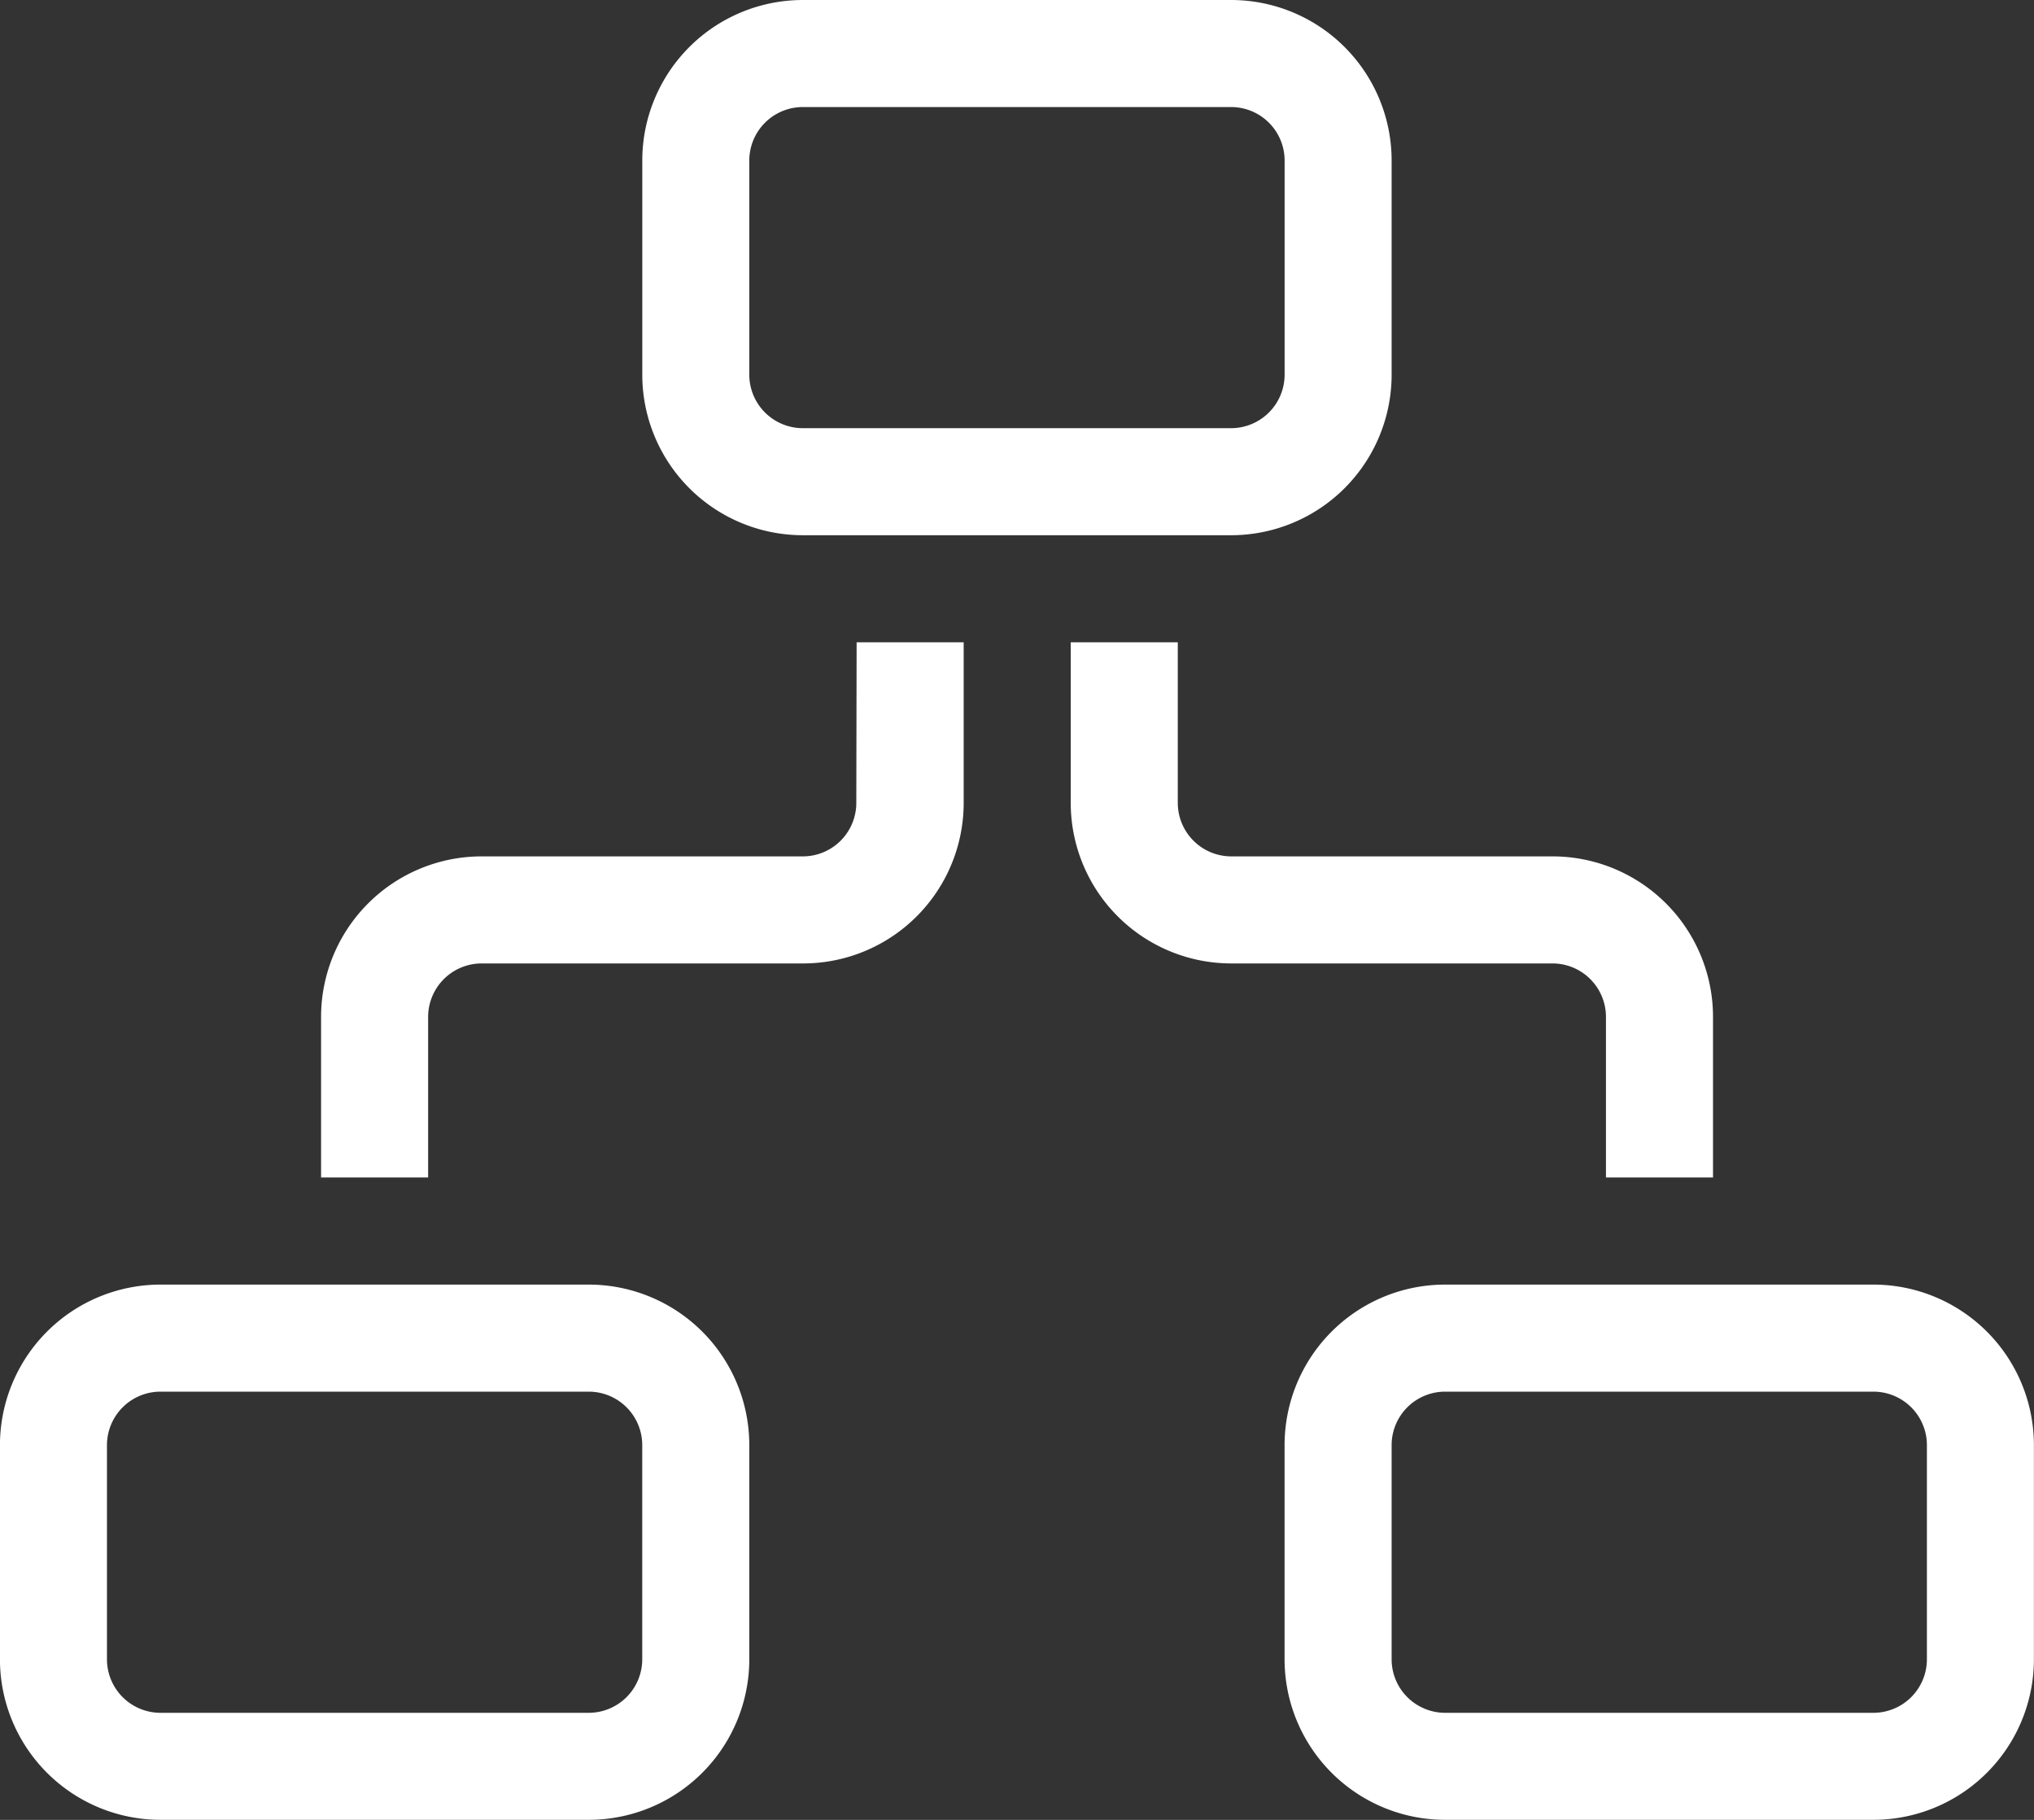
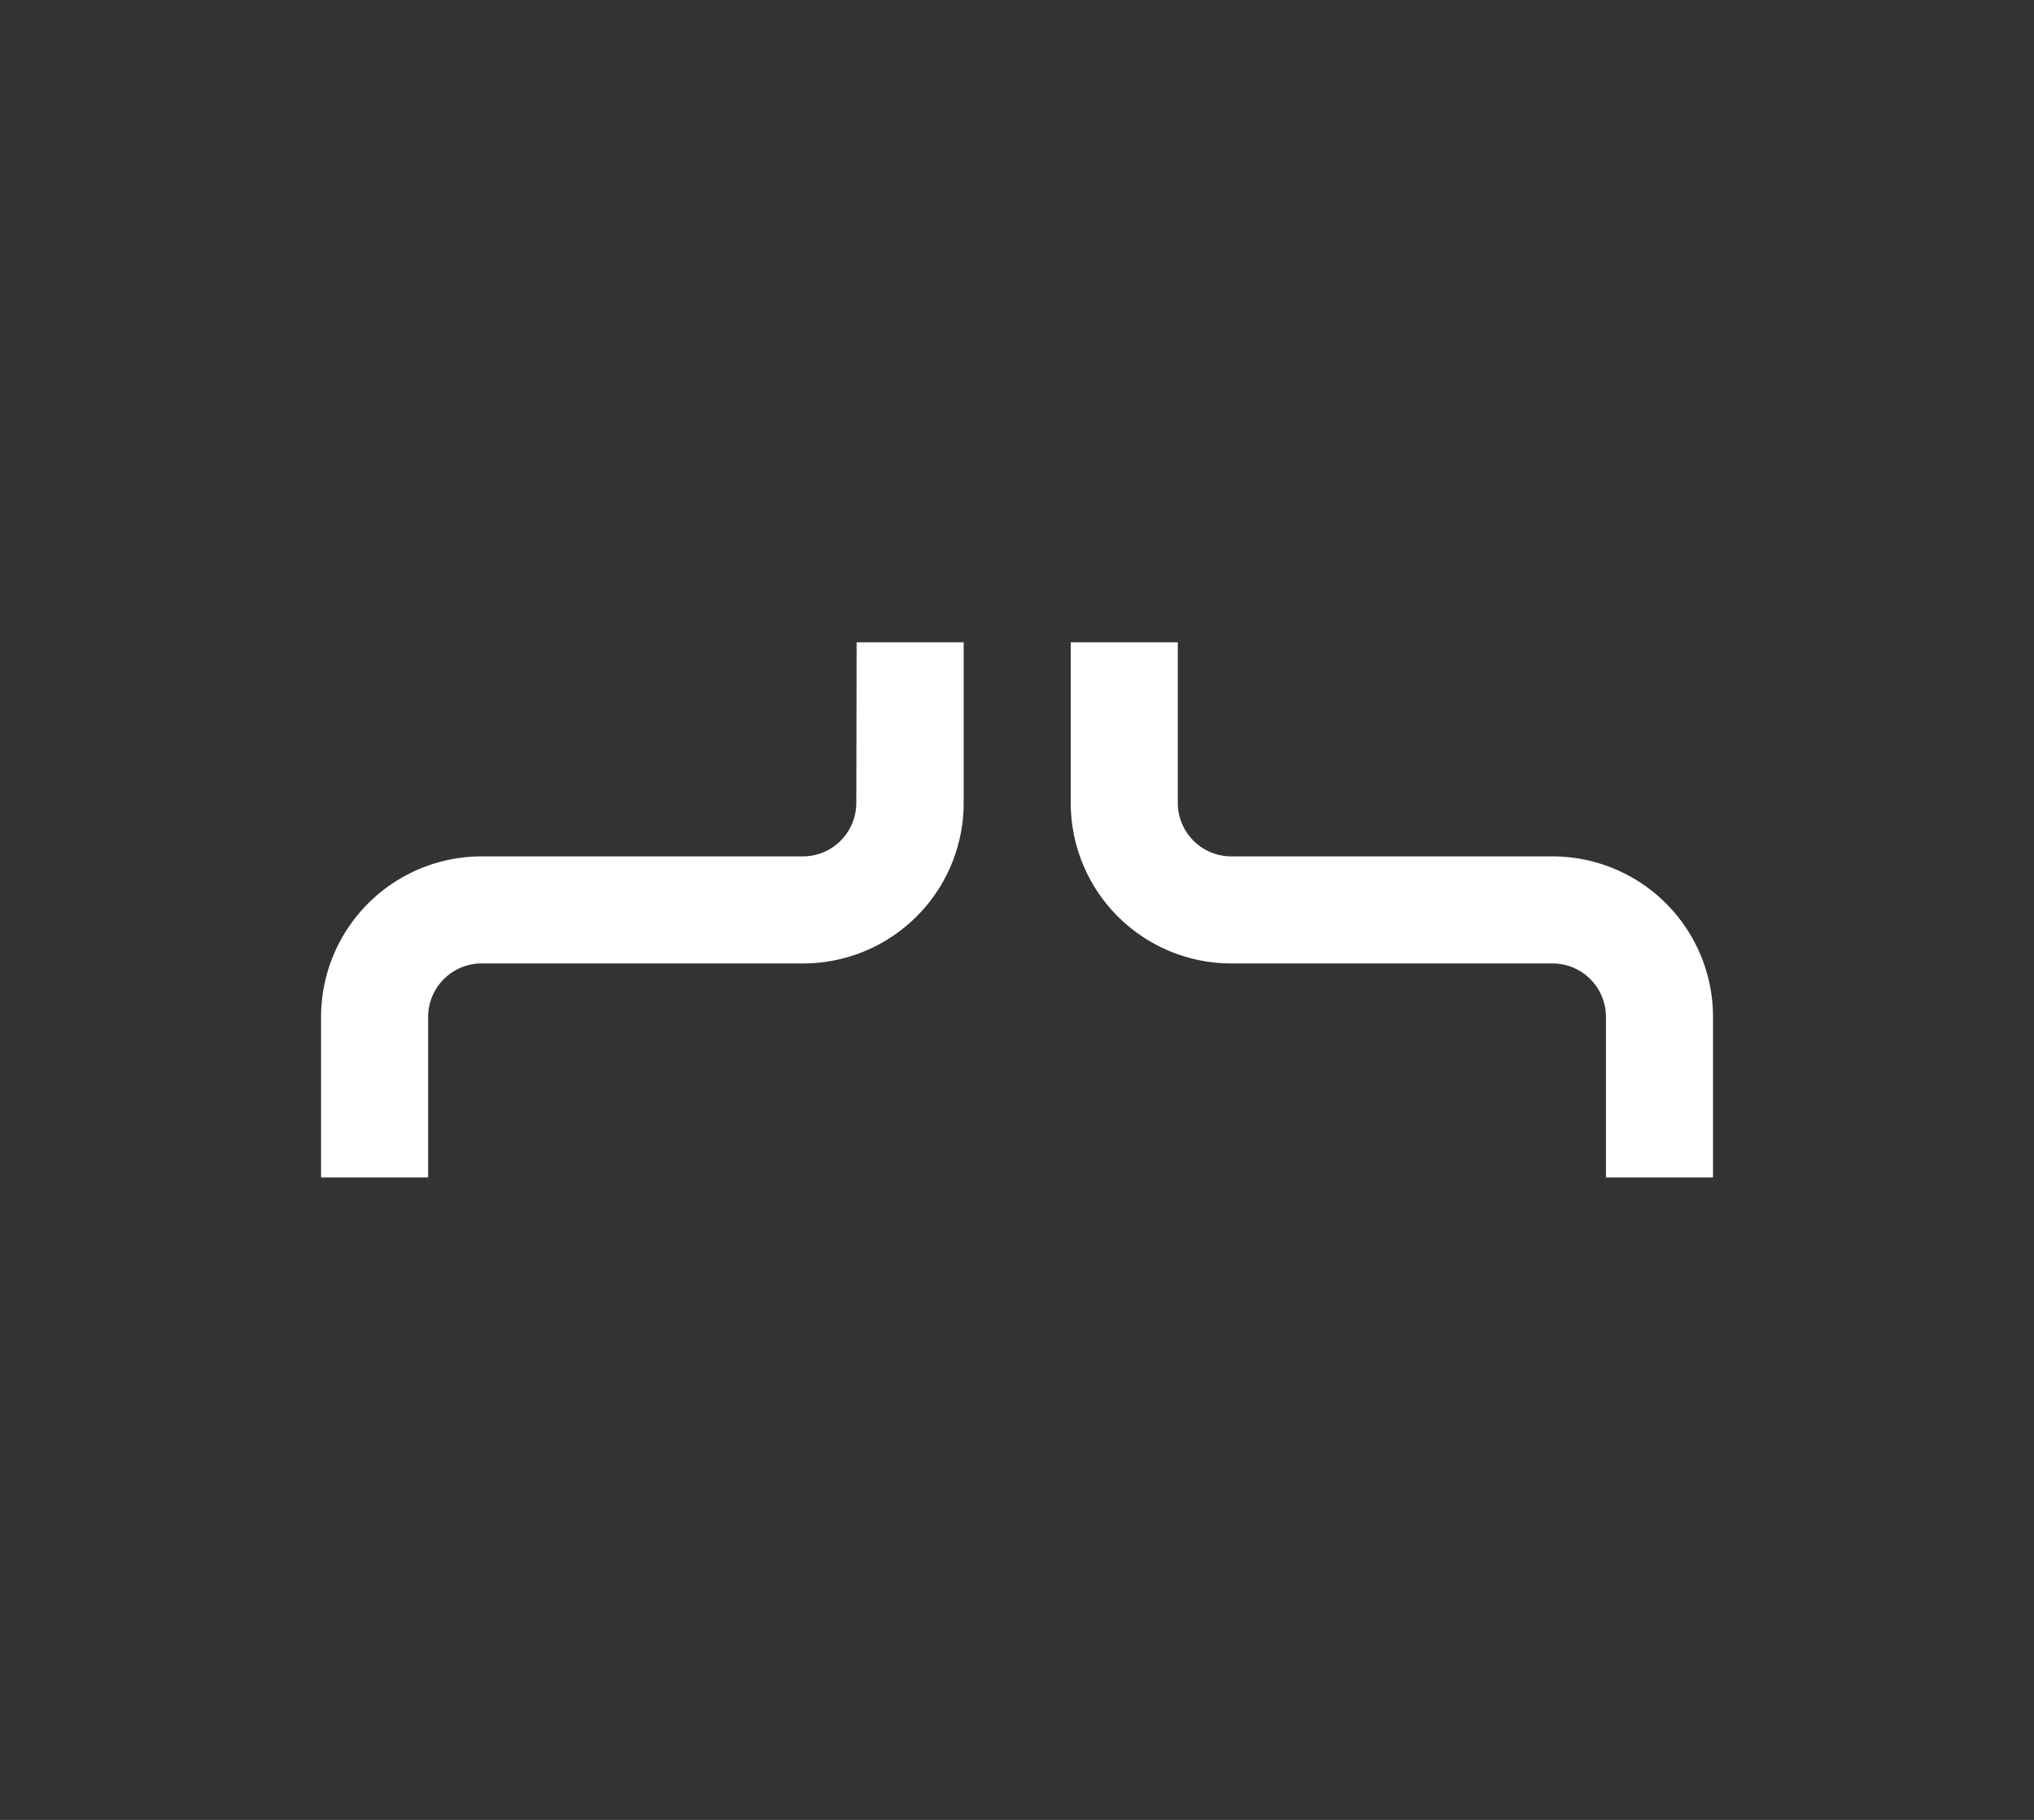
<svg xmlns="http://www.w3.org/2000/svg" width="44.706" height="40" viewBox="0 0 44.706 40">
  <rect x="0" y="0" width="44.706" height="40" fill="#333333" stroke="none" />
  <g transform="translate(-647.972 -474.419)">
    <g transform="translate(647.972 502.654)">
-       <path d="M651.5,522.419h9.412a3.529,3.529,0,0,1,3.529,3.529v4.706a3.529,3.529,0,0,1-3.529,3.529H651.5a3.53,3.53,0,0,1-3.529-3.529v-4.706A3.53,3.53,0,0,1,651.5,522.419Zm0,2.353a1.177,1.177,0,0,0-1.177,1.176v4.706a1.177,1.177,0,0,0,1.177,1.177h9.412a1.177,1.177,0,0,0,1.176-1.177v-4.706a1.176,1.176,0,0,0-1.176-1.176Z" transform="translate(-647.972 -522.419)" fill="#fff" />
-       <path d="M699.5,522.419h9.412a3.529,3.529,0,0,1,3.529,3.529v4.706a3.529,3.529,0,0,1-3.529,3.529H699.5a3.53,3.53,0,0,1-3.529-3.529v-4.706A3.529,3.529,0,0,1,699.5,522.419Zm0,2.353a1.176,1.176,0,0,0-1.176,1.176v4.706a1.177,1.177,0,0,0,1.176,1.177h9.412a1.177,1.177,0,0,0,1.177-1.177v-4.706a1.176,1.176,0,0,0-1.177-1.176Z" transform="translate(-667.737 -522.419)" fill="#fff" />
-     </g>
+       </g>
    <path d="M678.8,498.419v3.529a1.177,1.177,0,0,0,1.176,1.176h7.059a3.529,3.529,0,0,1,3.529,3.529v3.529h-2.353v-3.529a1.176,1.176,0,0,0-1.176-1.176h-7.059a3.53,3.53,0,0,1-3.529-3.529v-3.529Zm-7.059,0h2.353v3.529a3.529,3.529,0,0,1-3.529,3.529H663.5a1.177,1.177,0,0,0-1.177,1.176v3.529h-2.353v-3.529a3.53,3.53,0,0,1,3.529-3.529h7.059a1.176,1.176,0,0,0,1.176-1.176Z" transform="translate(-4.941 -9.882)" fill="#fff" />
-     <path d="M675.5,474.419h9.412a3.529,3.529,0,0,1,3.529,3.529v4.706a3.529,3.529,0,0,1-3.529,3.529H675.5a3.53,3.53,0,0,1-3.529-3.529v-4.706A3.53,3.53,0,0,1,675.5,474.419Zm0,2.353a1.177,1.177,0,0,0-1.177,1.176v4.706a1.177,1.177,0,0,0,1.177,1.176h9.412a1.177,1.177,0,0,0,1.177-1.176v-4.706a1.176,1.176,0,0,0-1.177-1.176Z" transform="translate(-9.882)" fill="#fff" />
  </g>
</svg>